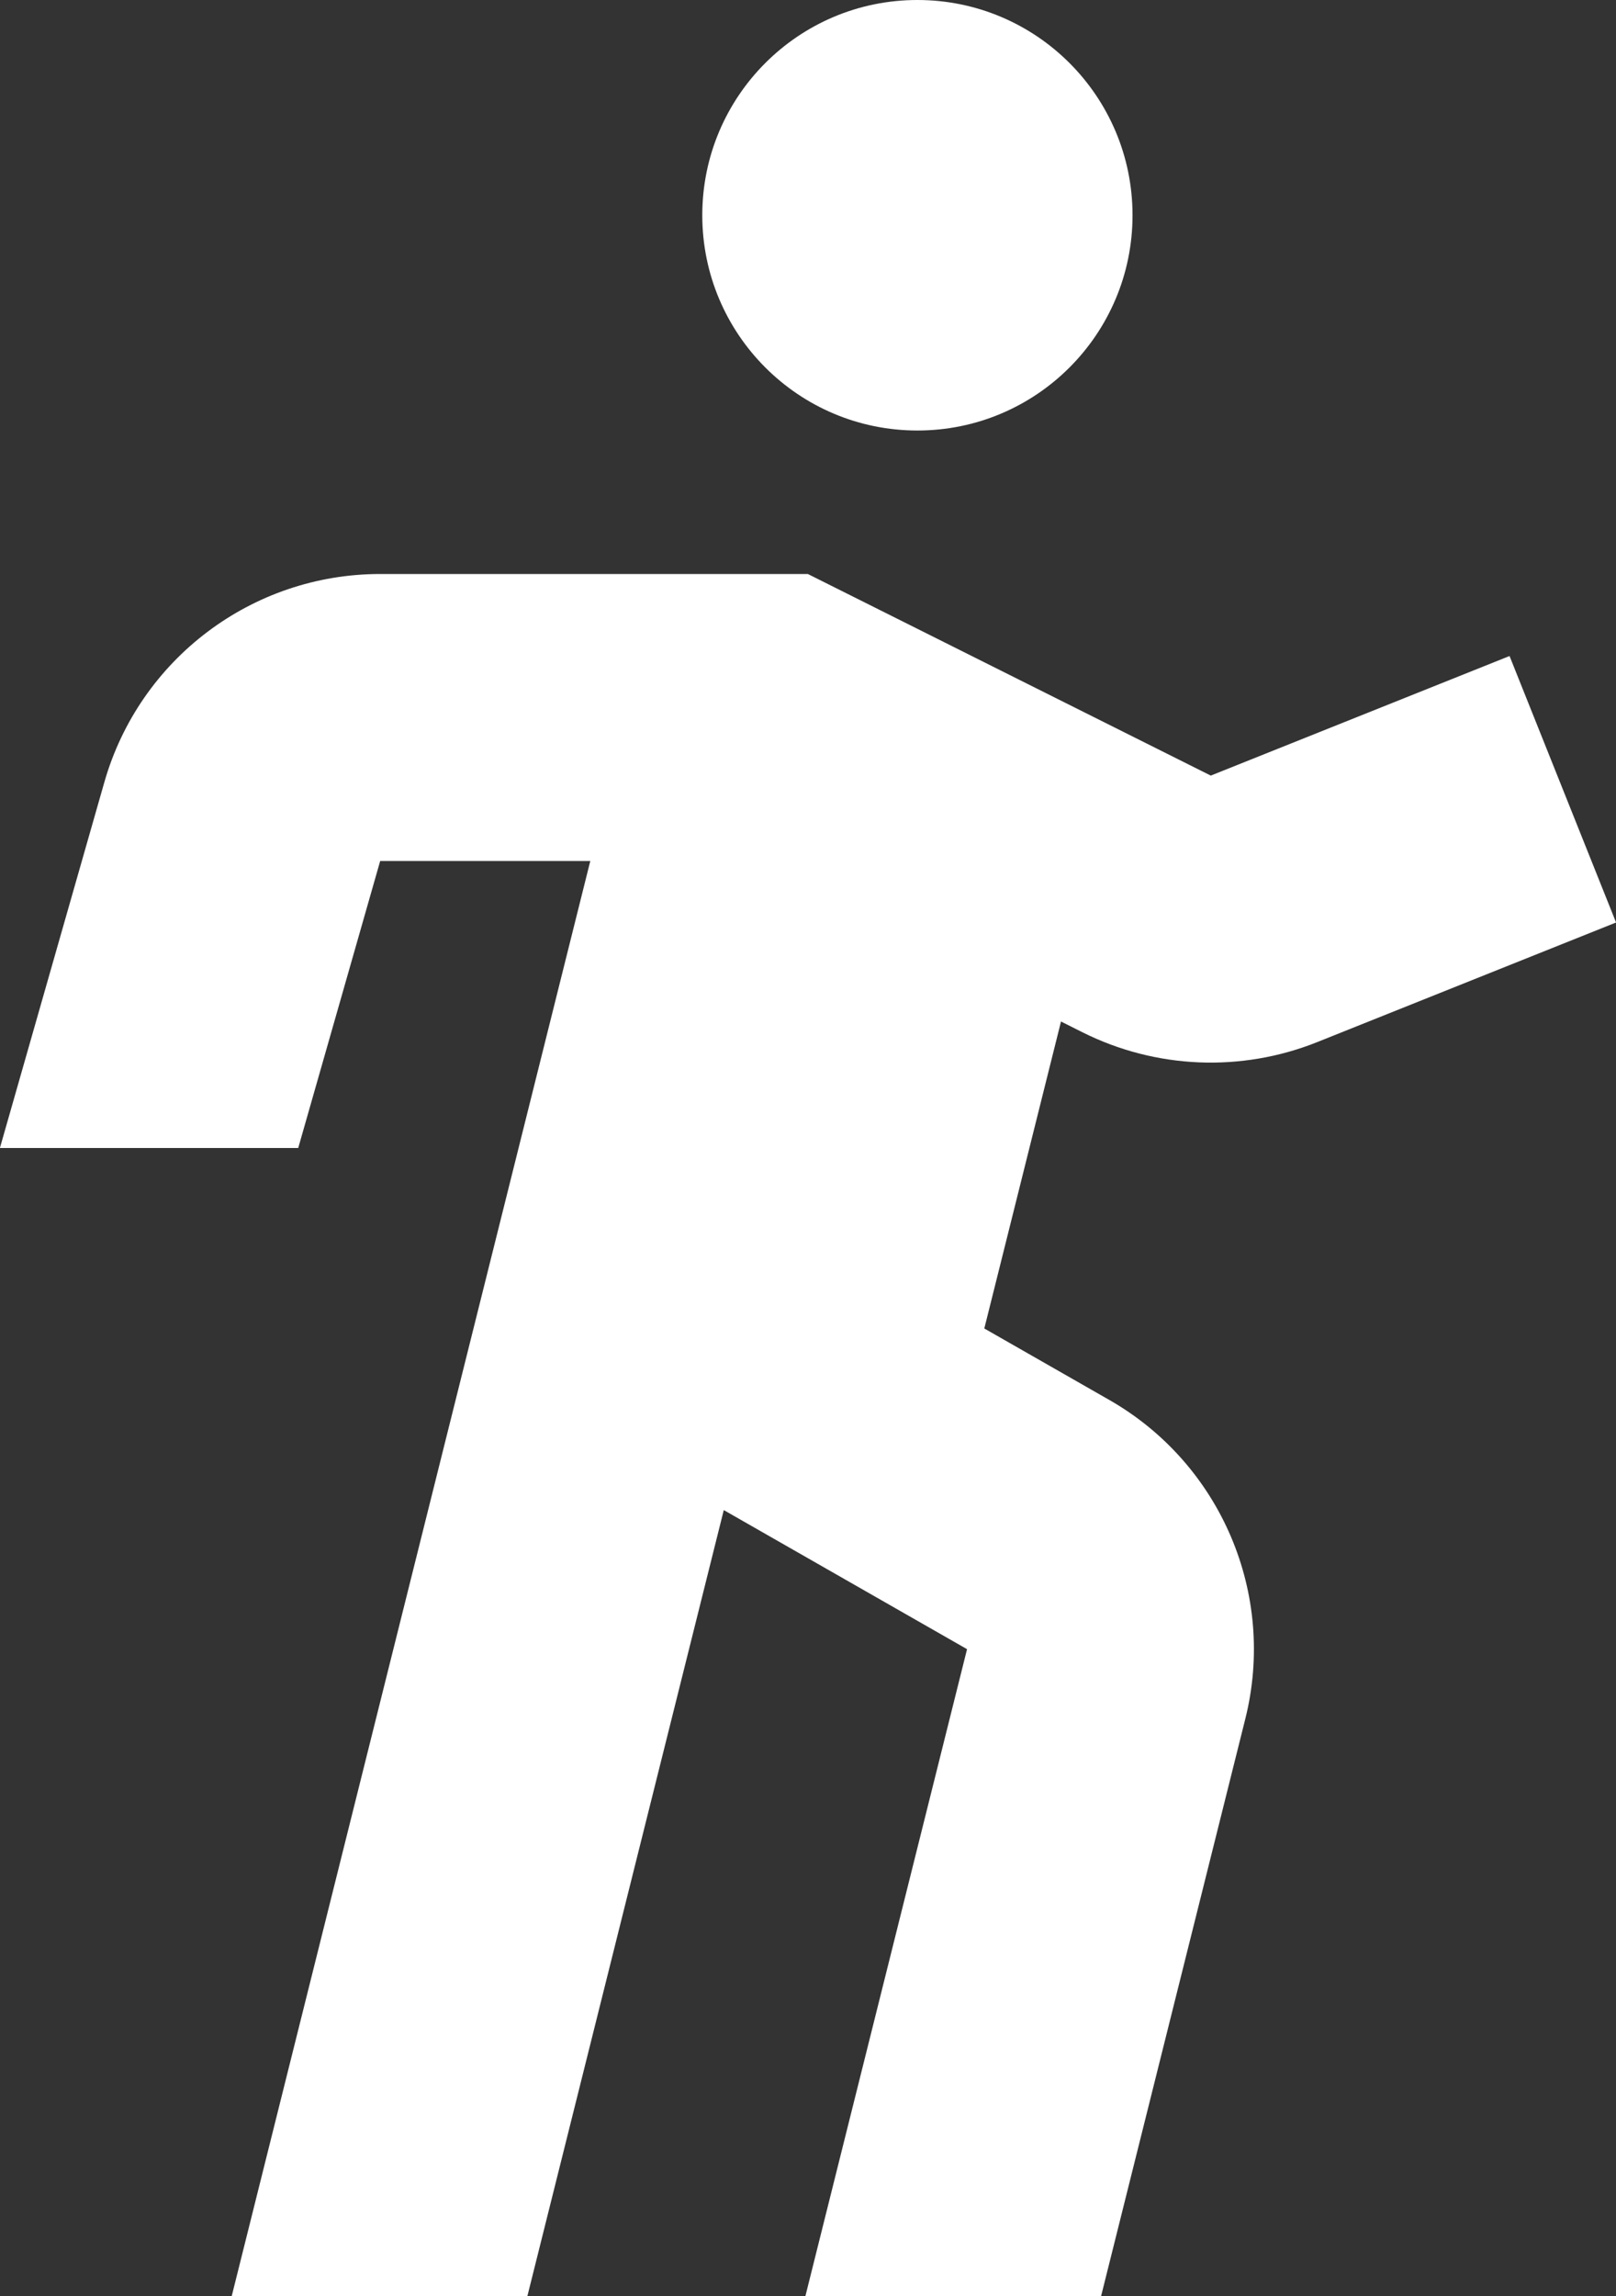
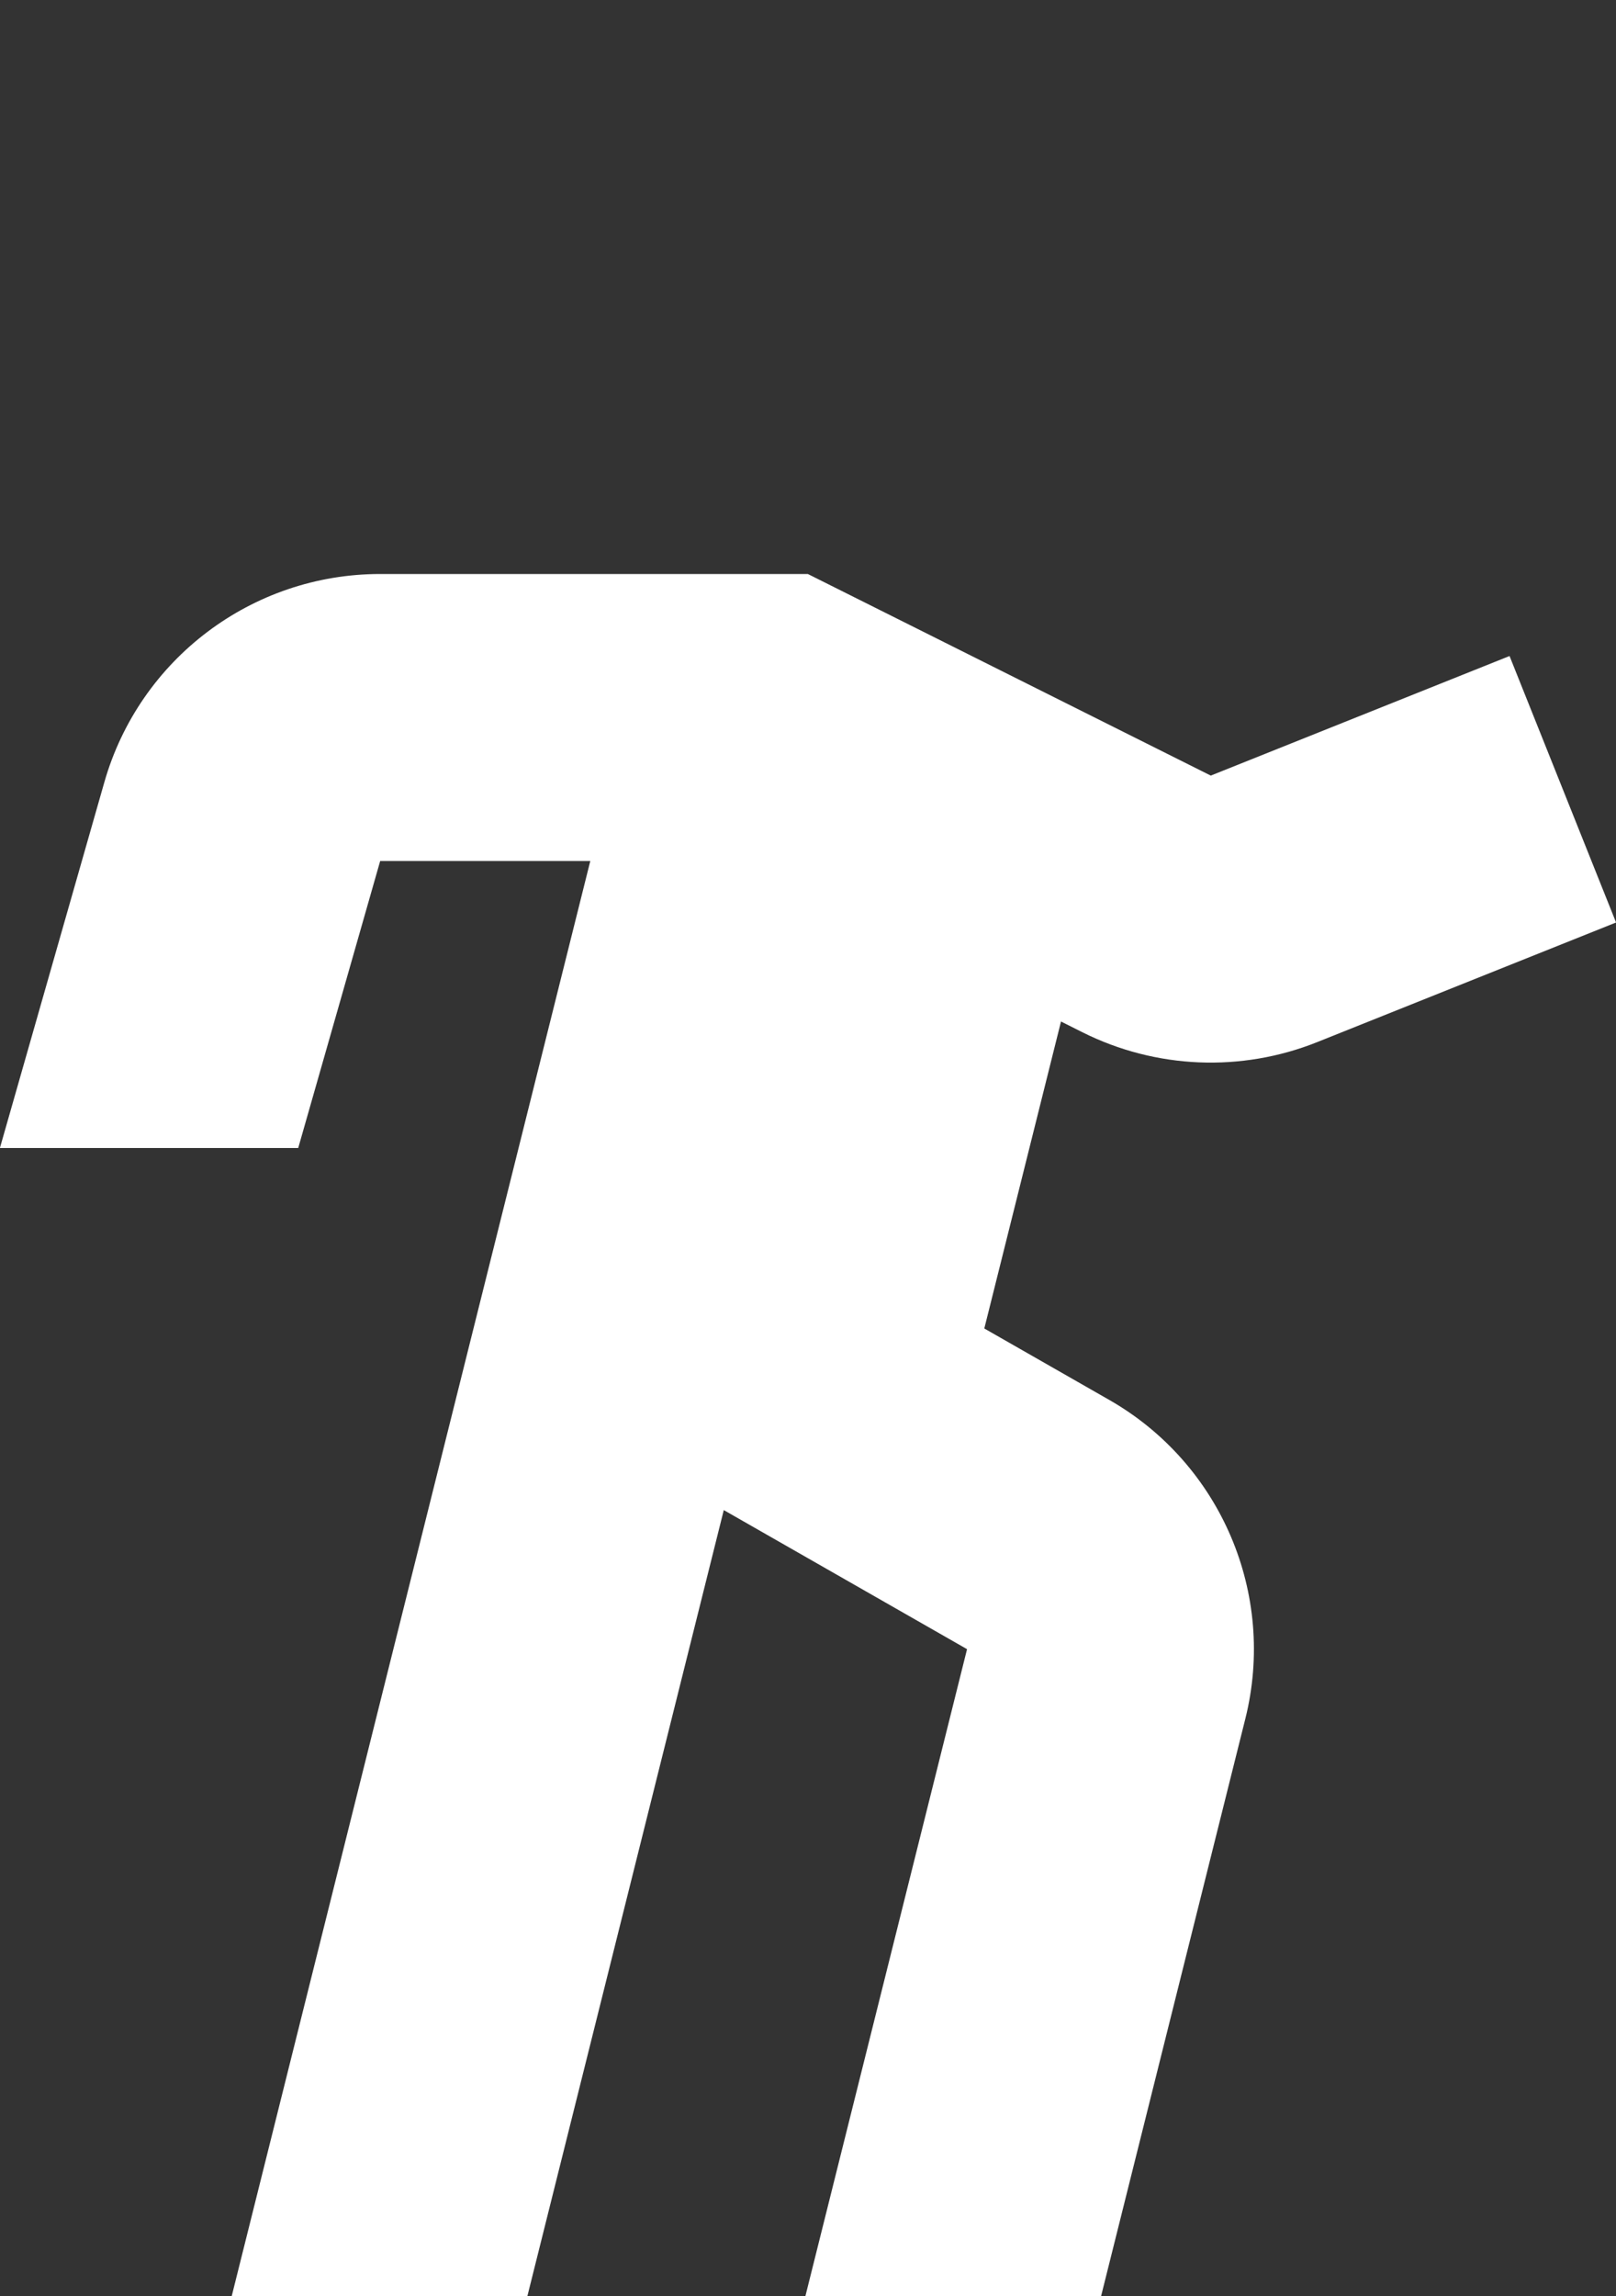
<svg xmlns="http://www.w3.org/2000/svg" width="50" height="71" viewBox="0 0 50 71" fill="none">
  <rect x="0" y="0" width="50" height="71" fill="#333333" stroke="none" />
-   <path d="M35.041 6.656C35.041 10.333 32.061 13.313 28.385 13.313C24.709 13.313 21.729 10.333 21.729 6.656C21.729 2.98 24.709 0 28.385 0C32.061 0 35.041 2.98 35.041 6.656Z" fill="white" />
  <path d="M3.229 24.187C4.318 20.377 7.801 17.75 11.763 17.75H24.995L37.462 23.984L46.706 20.286L50.002 28.527L40.759 32.224C38.405 33.166 35.761 33.056 33.493 31.922L32.828 31.589L30.455 41.081L34.324 43.292C37.776 45.265 39.496 49.293 38.531 53.151L34.069 71.001H24.92L29.921 50.998L22.394 46.697L16.318 71.001H7.17L18.264 26.625H11.763L9.227 35.5H-0.003L3.229 24.187Z" fill="white" />
</svg>